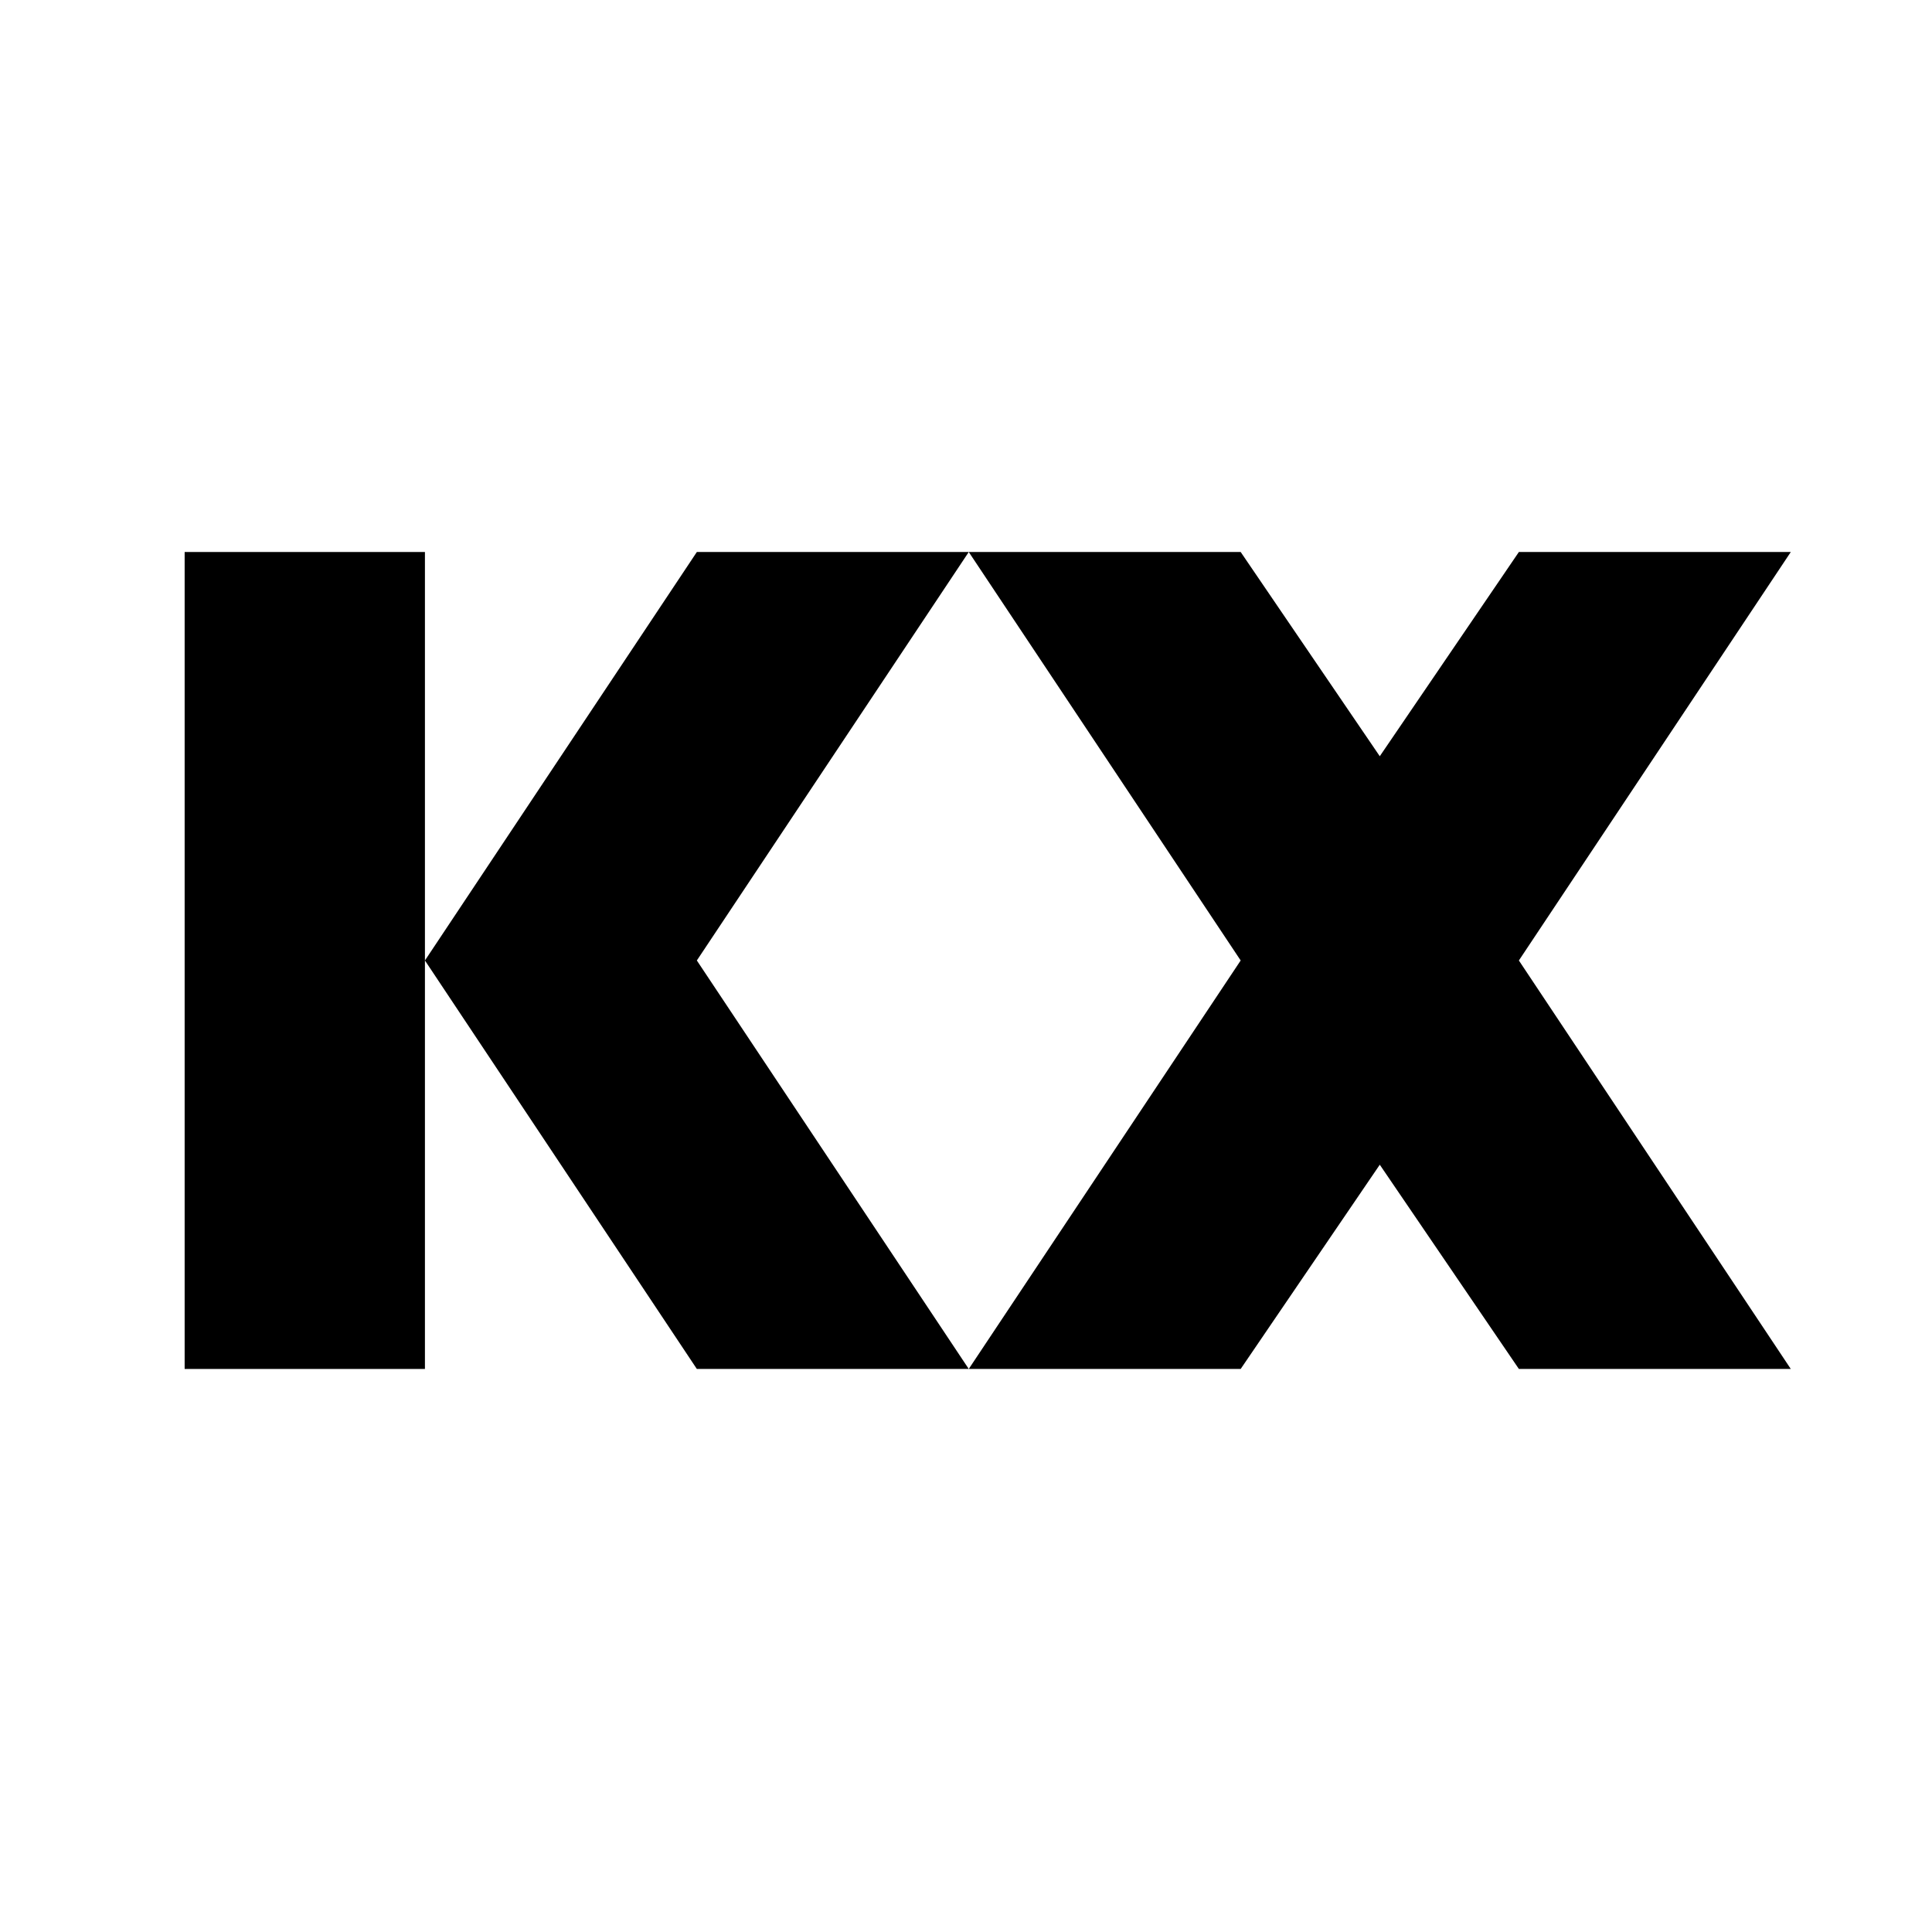
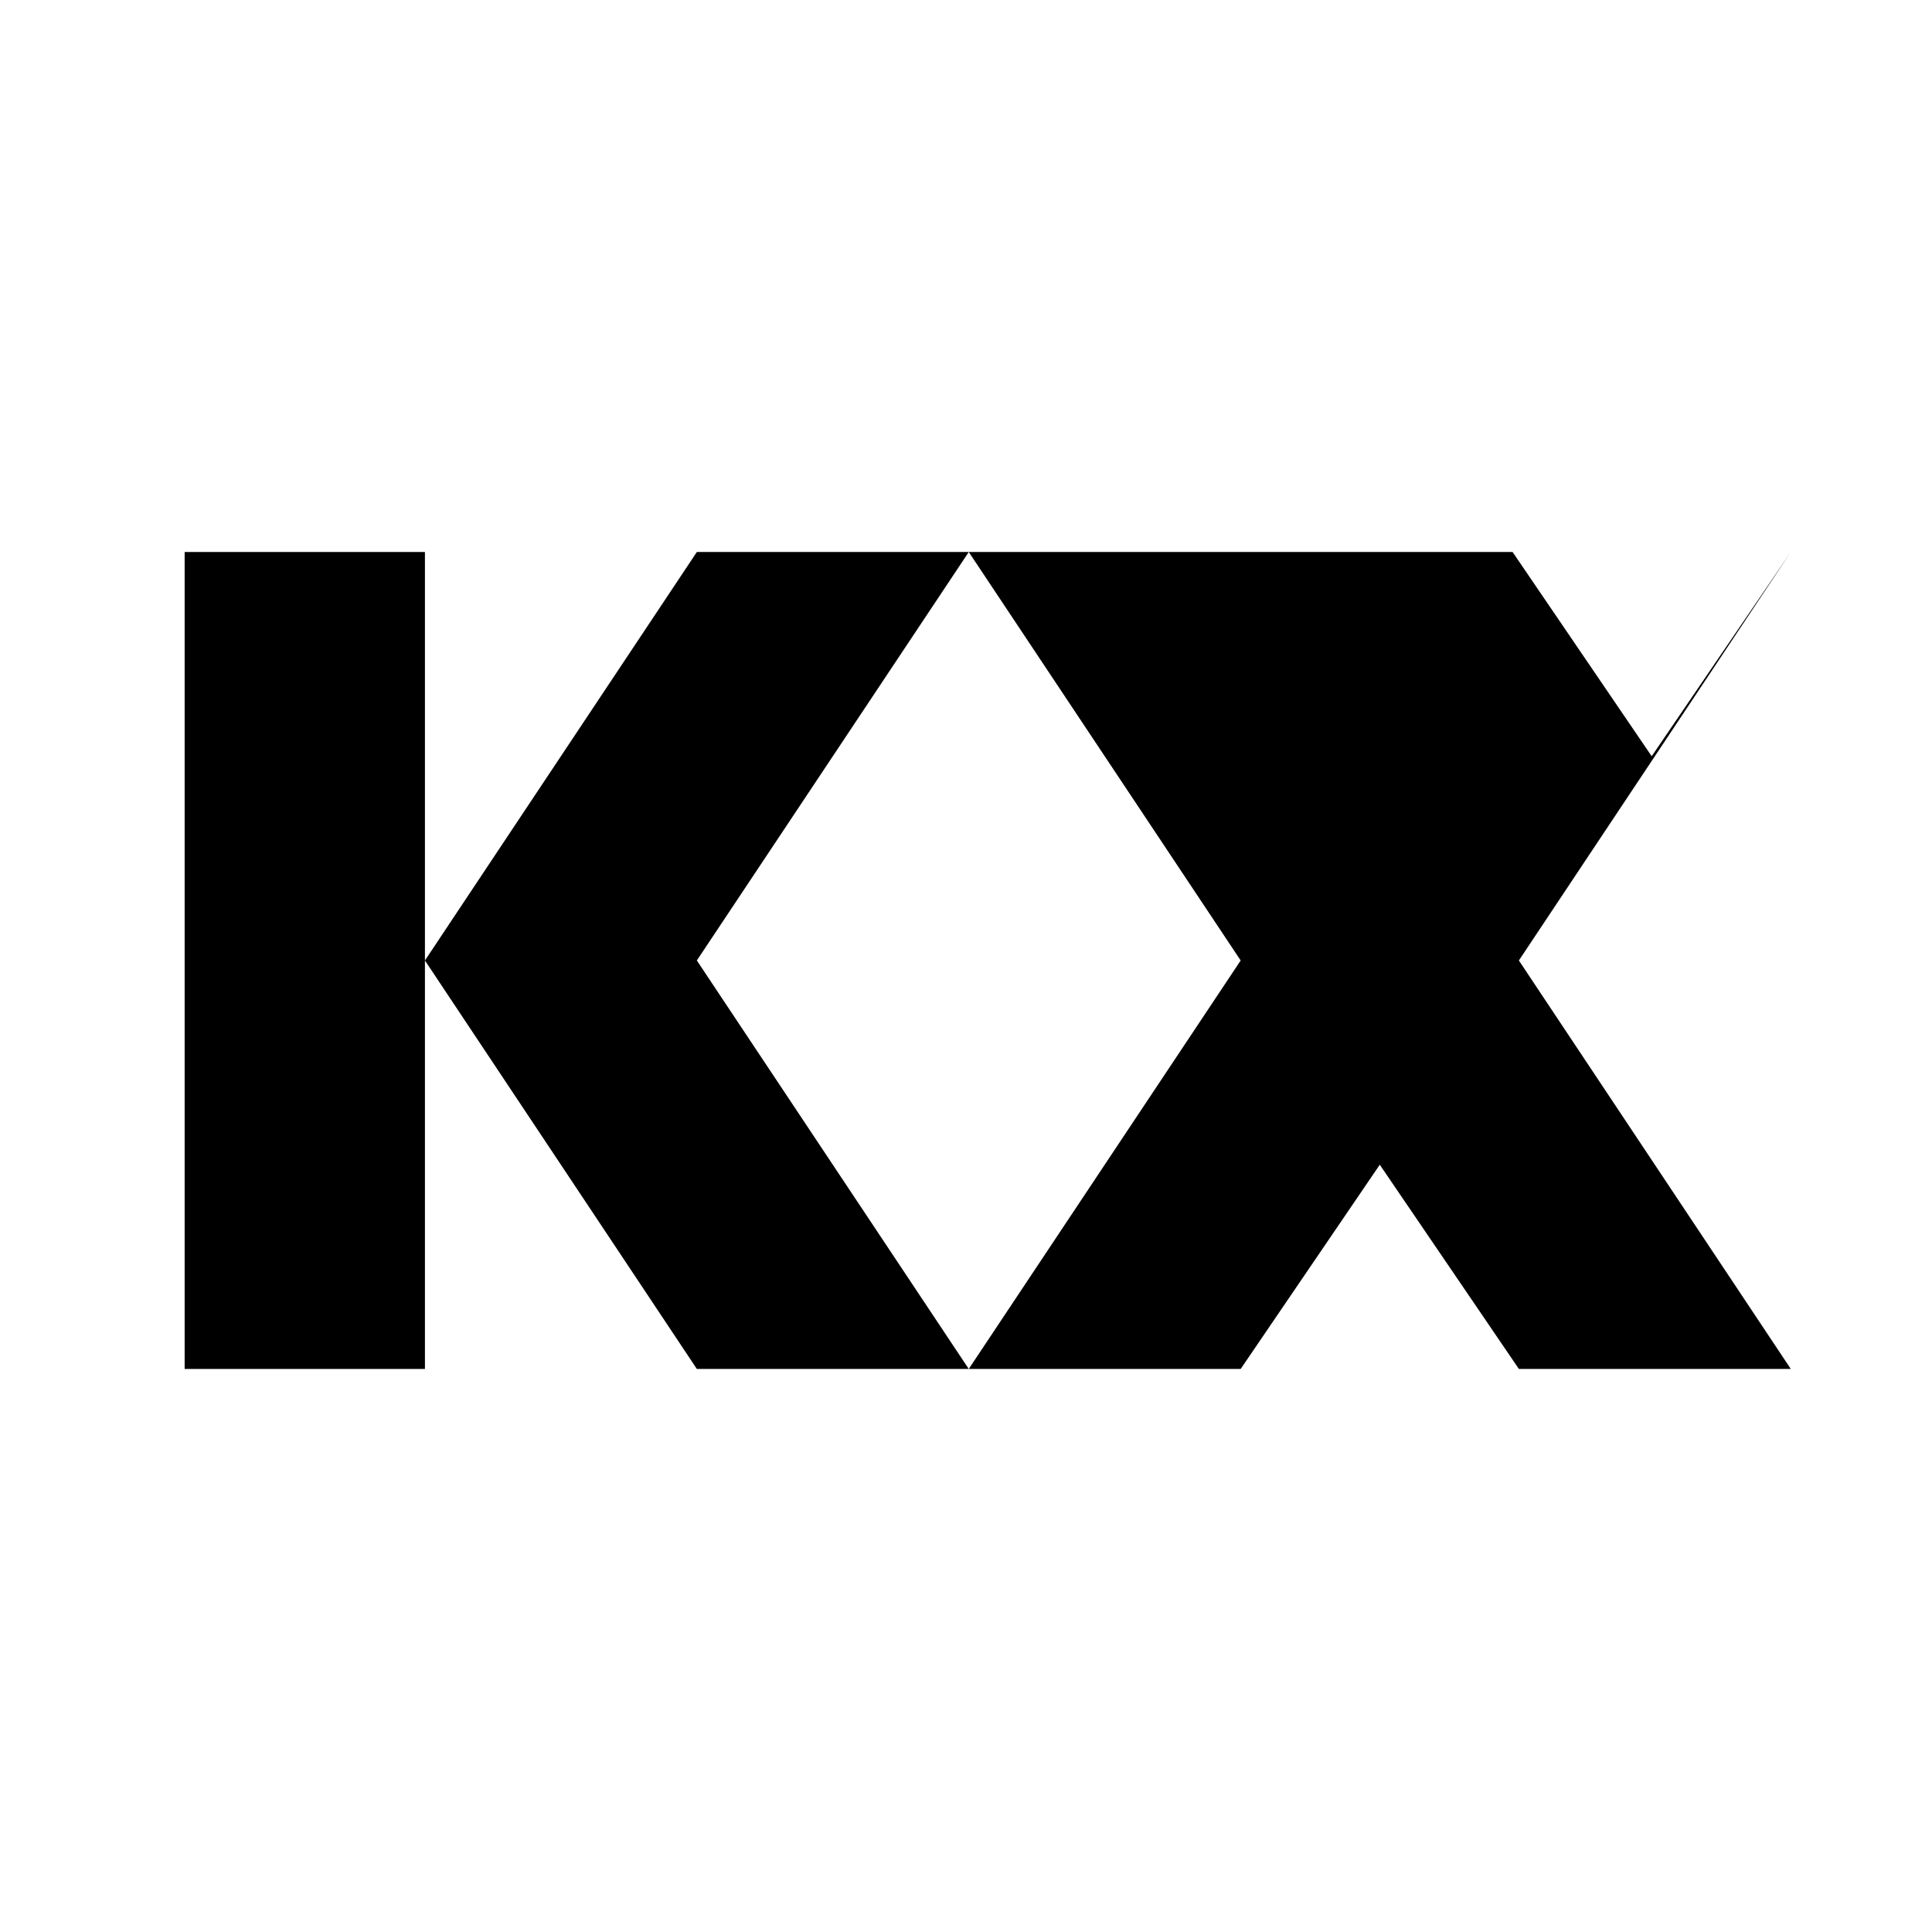
<svg xmlns="http://www.w3.org/2000/svg" id="Layer_1" data-name="Layer 1" viewBox="0 0 350 350">
  <defs>
    <style>
      .cls-1 {
        fill: #fff;
      }
    </style>
  </defs>
-   <rect class="cls-1" width="350" height="350" />
  <g>
    <rect id="Rectangle_121" data-name="Rectangle 121" x="33.45" y="100" width="43.53" height="148" />
    <path id="Path_514" data-name="Path 514" d="m174.31,101.79l1.19-1.79s-49.26,0-49.26,0l-49.26,74h0l49.26,74h49.26l-49.26-74" />
-     <path id="Path_515" data-name="Path 515" d="m175.5,100l49.26,74-49.26,74h49.26l25.2-37,25.2,37h49.26l-49.26-74,49.26-74s-49.26,0-49.26,0l-25.2,37-25.2-37h-49.26" />
+     <path id="Path_515" data-name="Path 515" d="m175.5,100l49.26,74-49.26,74h49.26l25.2-37,25.2,37h49.26l-49.26-74,49.26-74l-25.2,37-25.2-37h-49.26" />
  </g>
</svg>